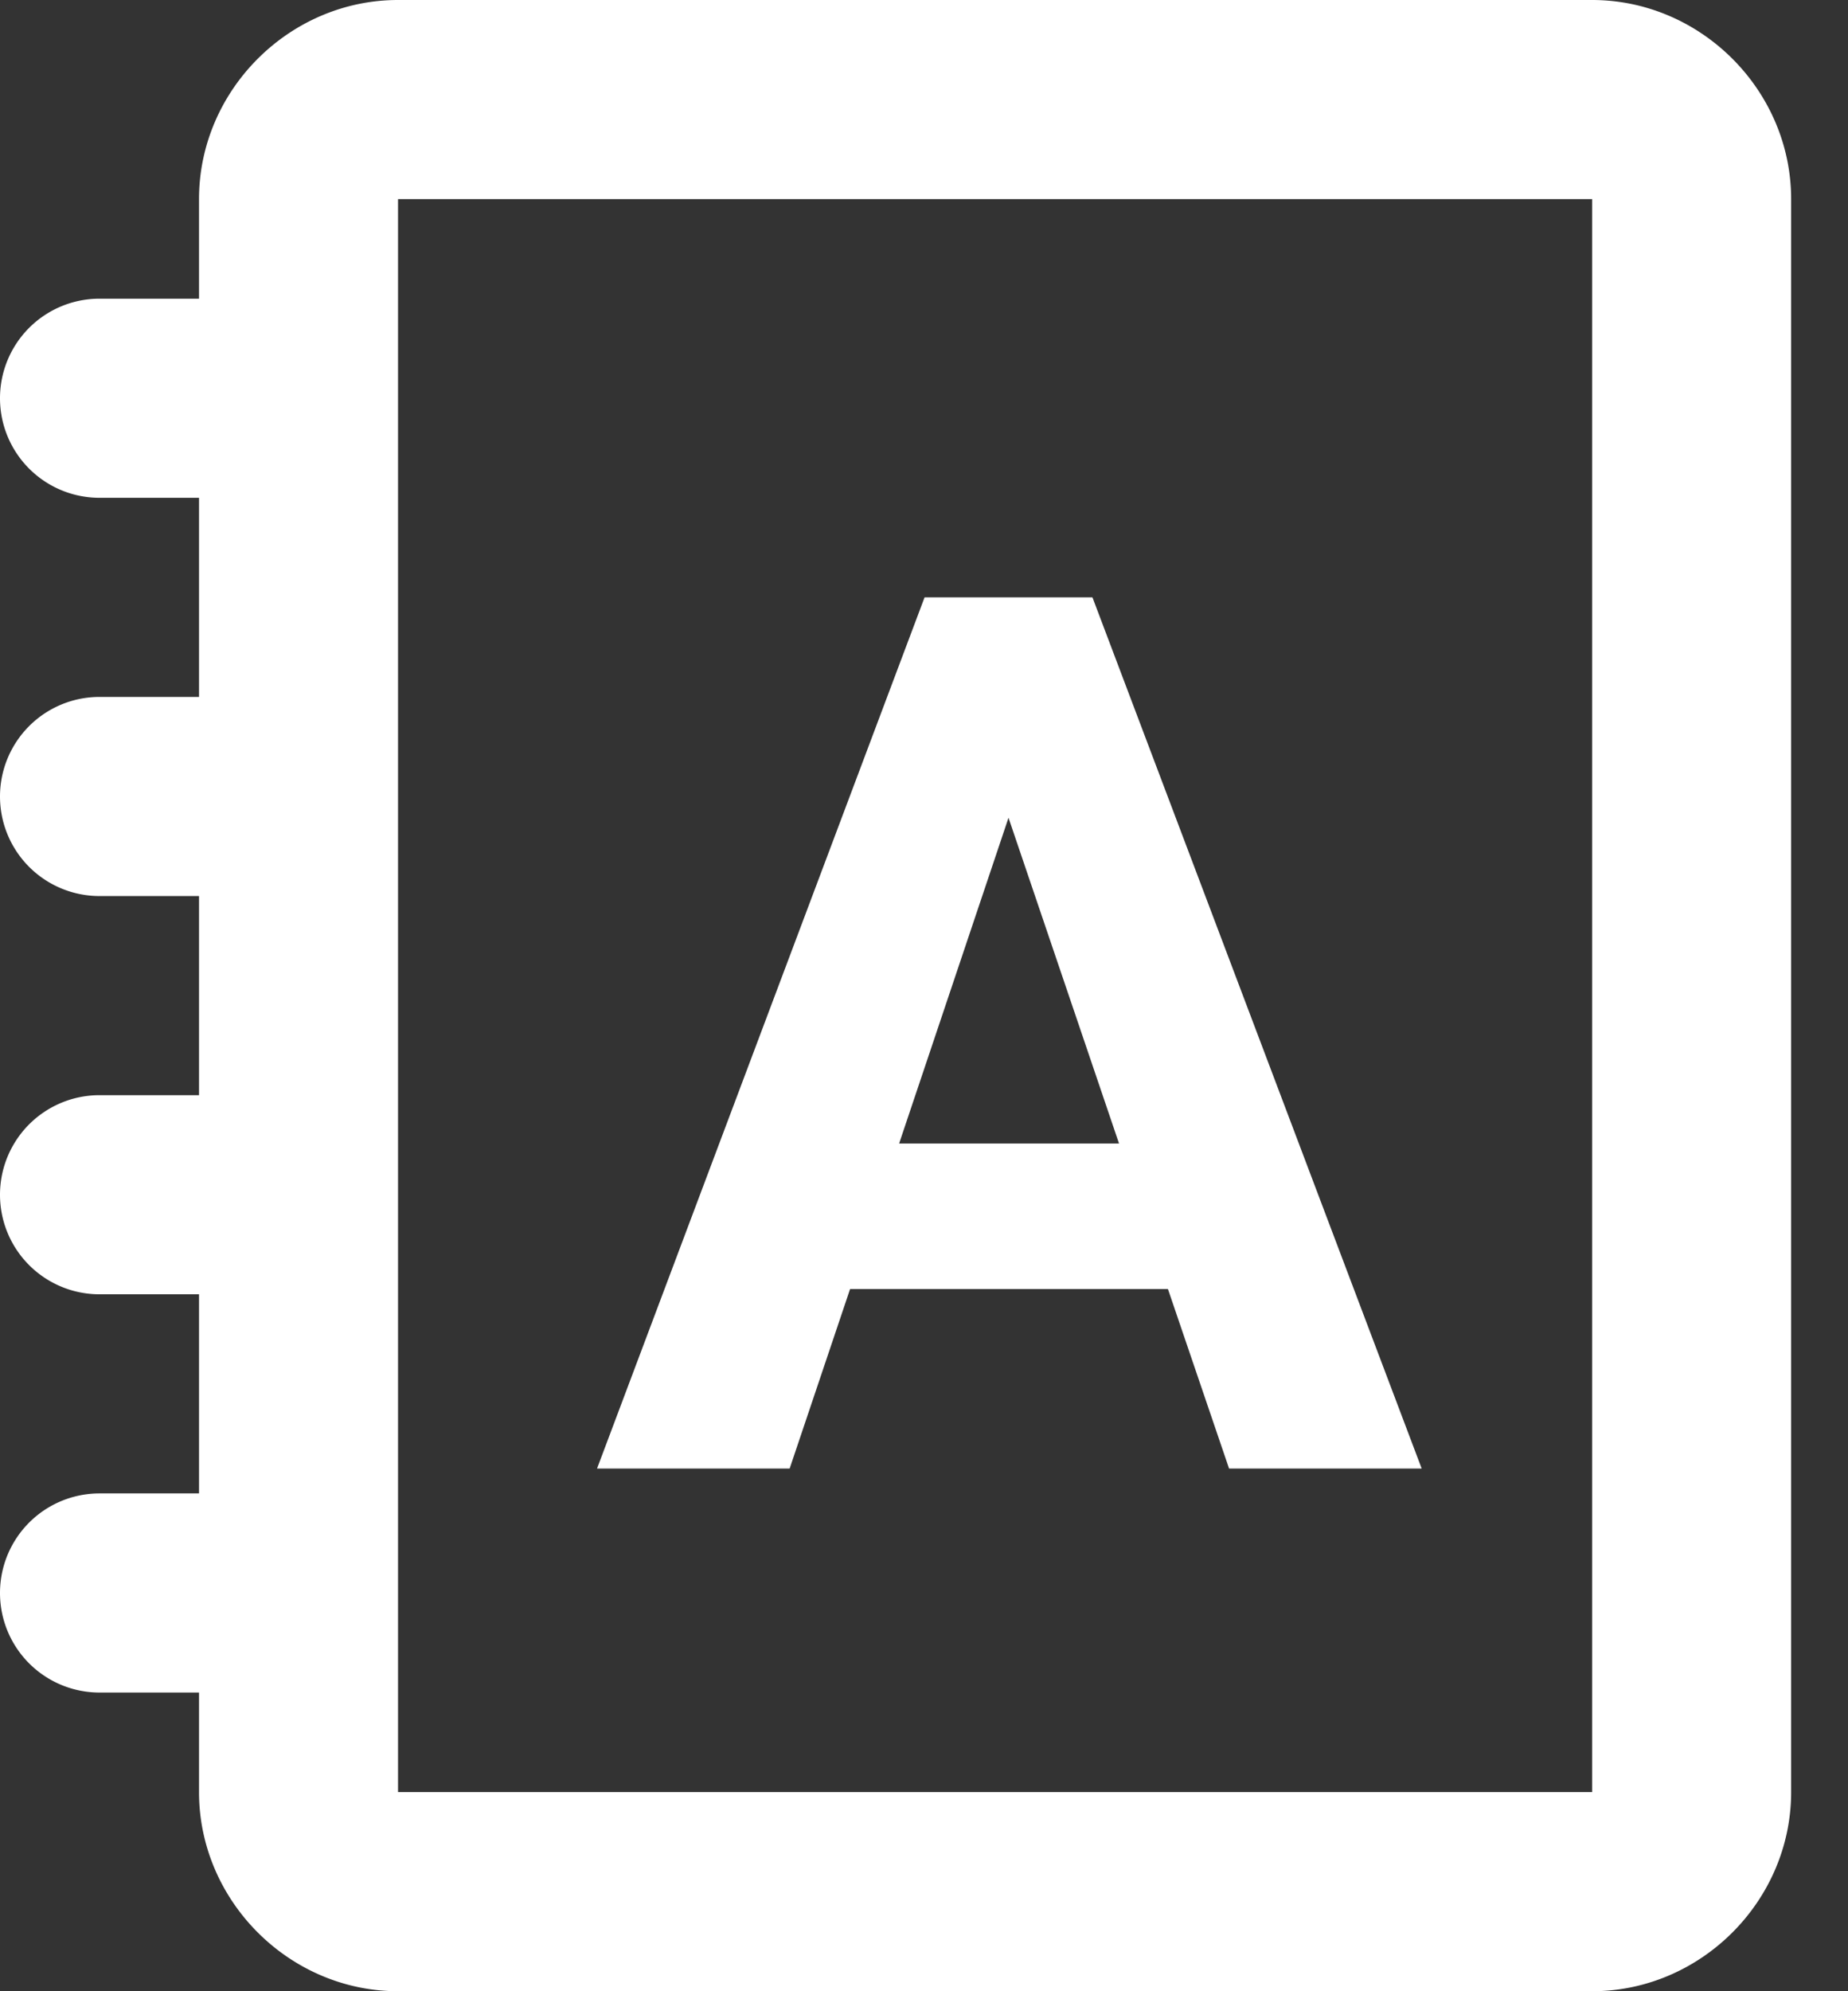
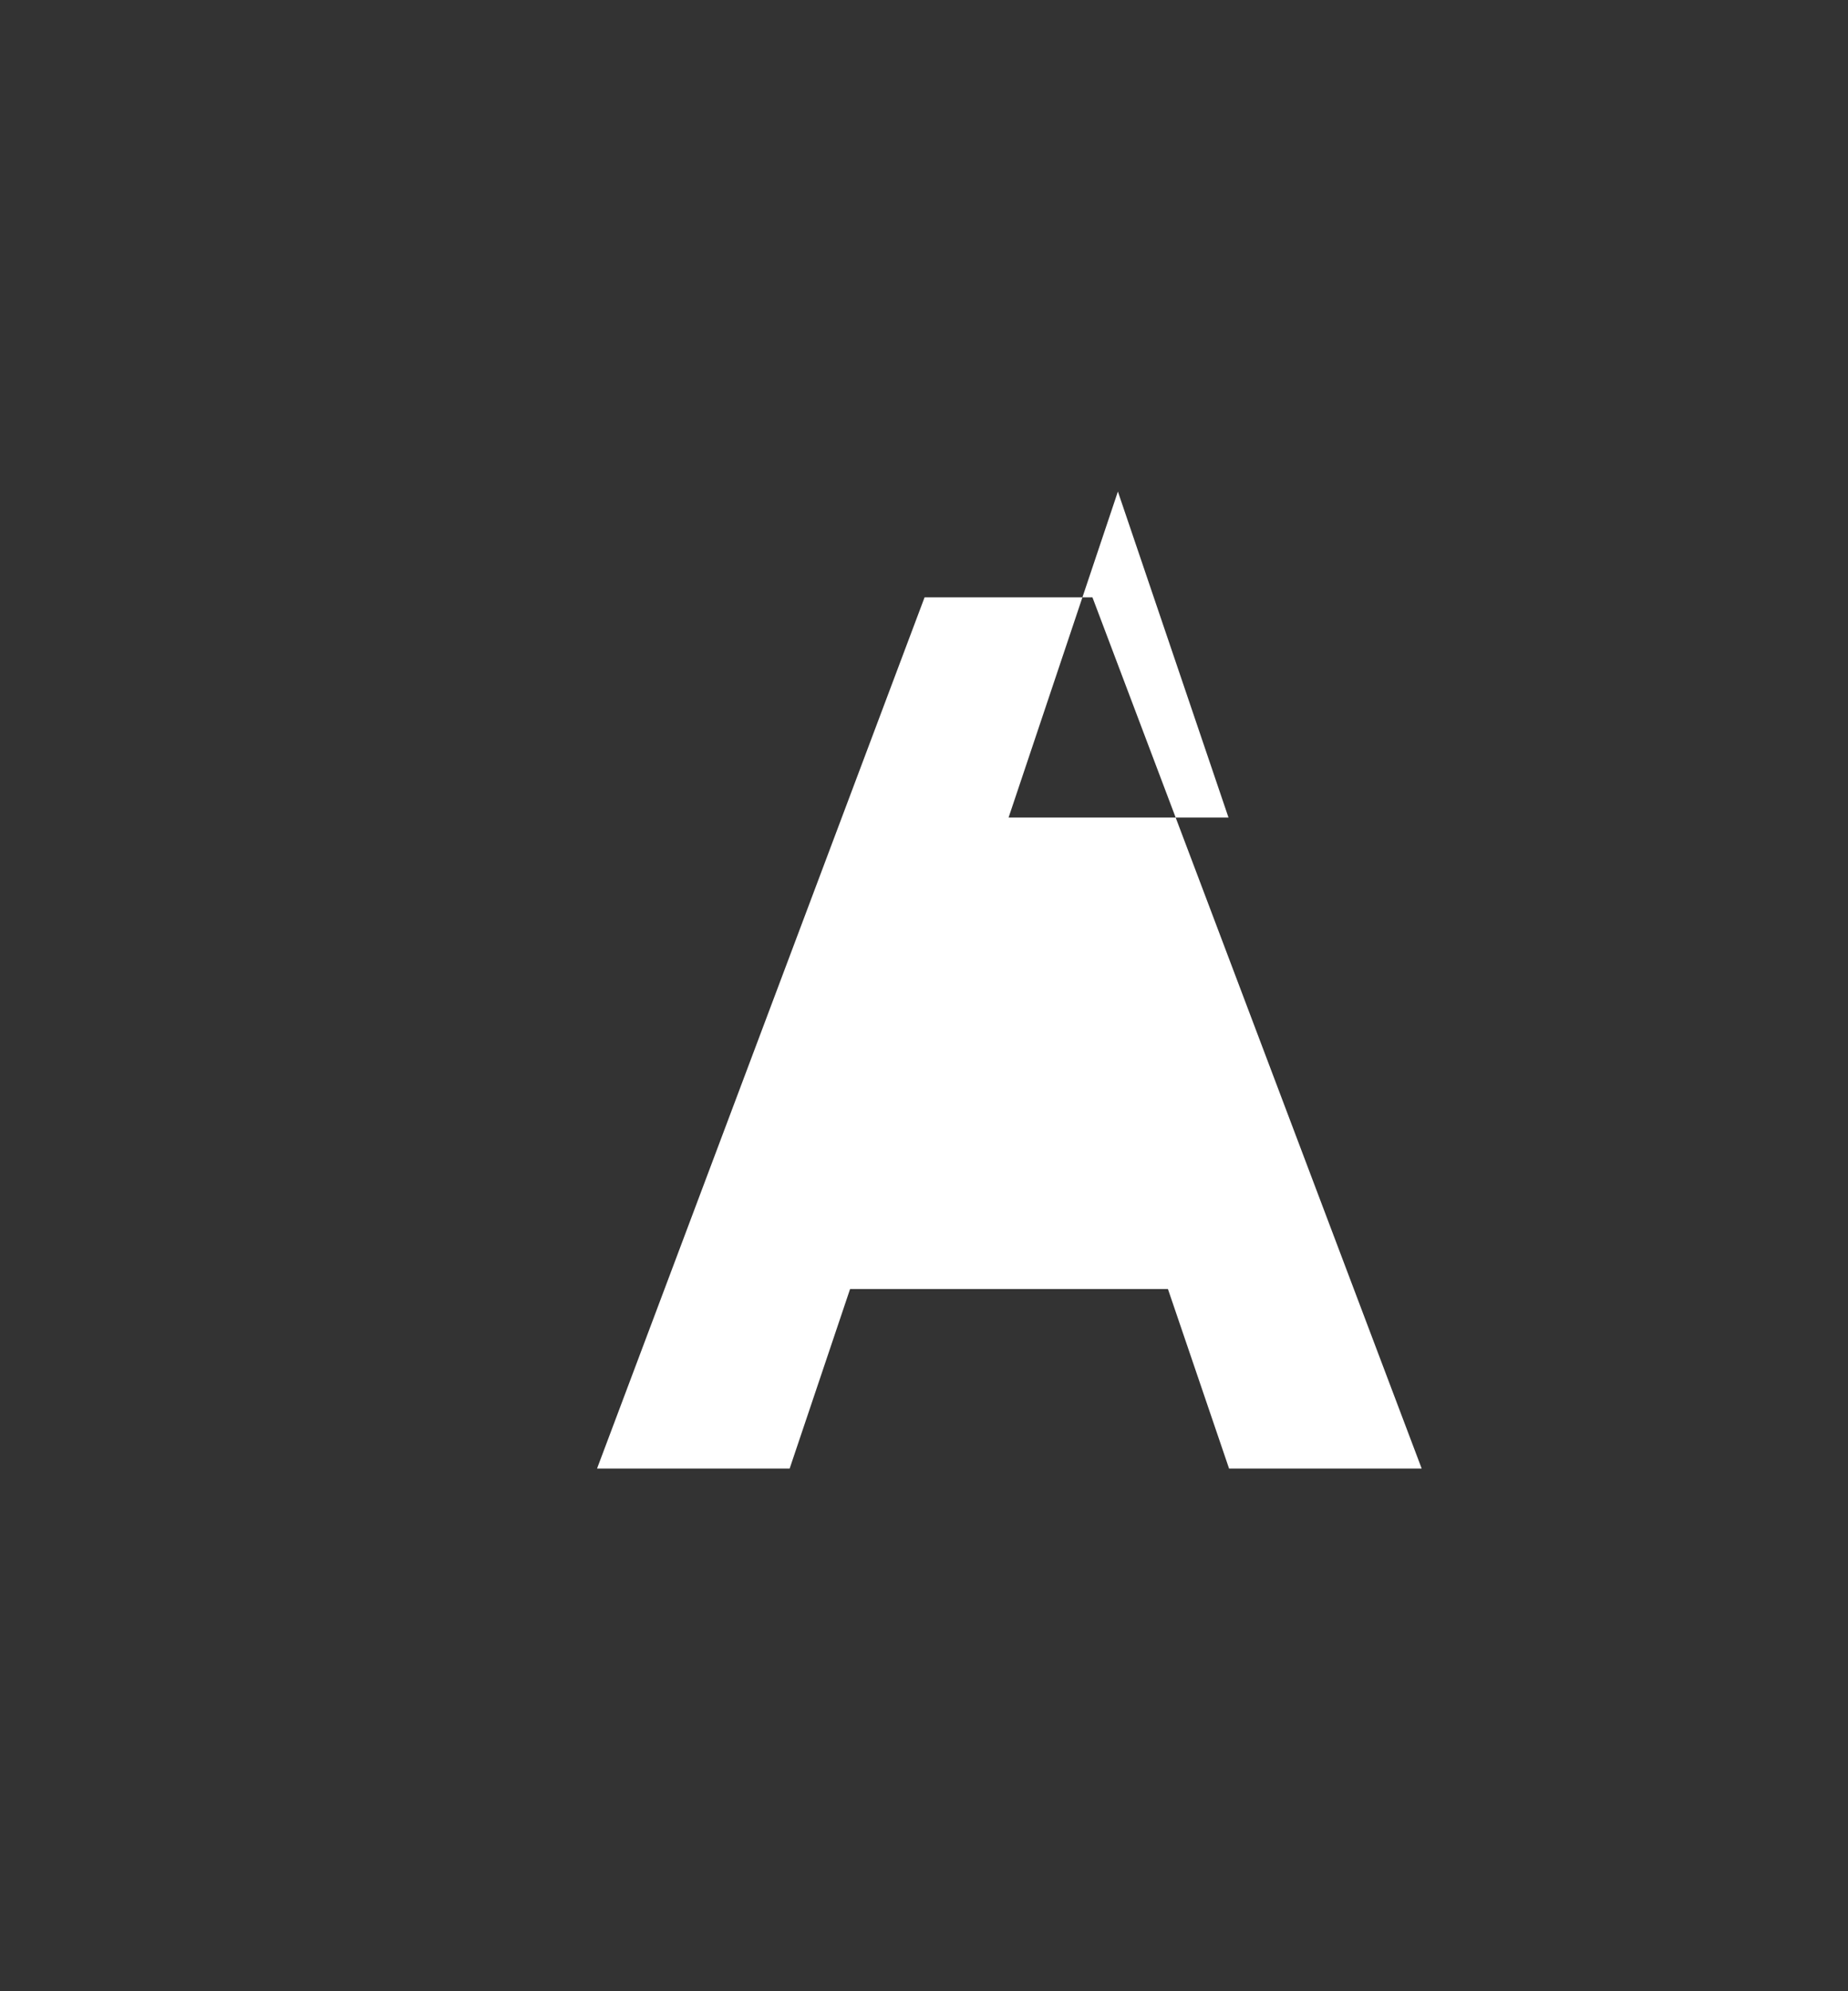
<svg xmlns="http://www.w3.org/2000/svg" width="13" height="14" viewBox="0 0 13 14">
  <rect x="0" y="0" width="13" height="14" fill="#333333" stroke="none" />
  <g fill="#FFF" fill-rule="nonzero">
-     <path d="M2.8 0c-.765 0-1.4.635-1.4 1.4v.7H.7a.7.7 0 0 0 0 1.4h.7v1.4H.7a.7.7 0 0 0 0 1.4h.7v1.4H.7a.7.7 0 0 0 0 1.4h.7v1.4H.7a.7.7 0 0 0 0 1.4h.7v.7c0 .765.635 1.4 1.4 1.4h8.4c.765 0 1.4-.635 1.4-1.4V1.4c0-.765-.635-1.4-1.4-1.4H2.8zm0 1.4h8.4v11.2H2.8V1.4z" />
-     <path d="M7.685 4.2l2.316 6.125H8.646l-.43-1.262H5.98l-.425 1.262H4.2L6.504 4.2h1.181zm-.59 1.548l-.77 2.292h1.547l-.778-2.292z" />
+     <path d="M7.685 4.2l2.316 6.125H8.646l-.43-1.262H5.98l-.425 1.262H4.2L6.504 4.2h1.181zm-.59 1.548h1.547l-.778-2.292z" />
  </g>
</svg>